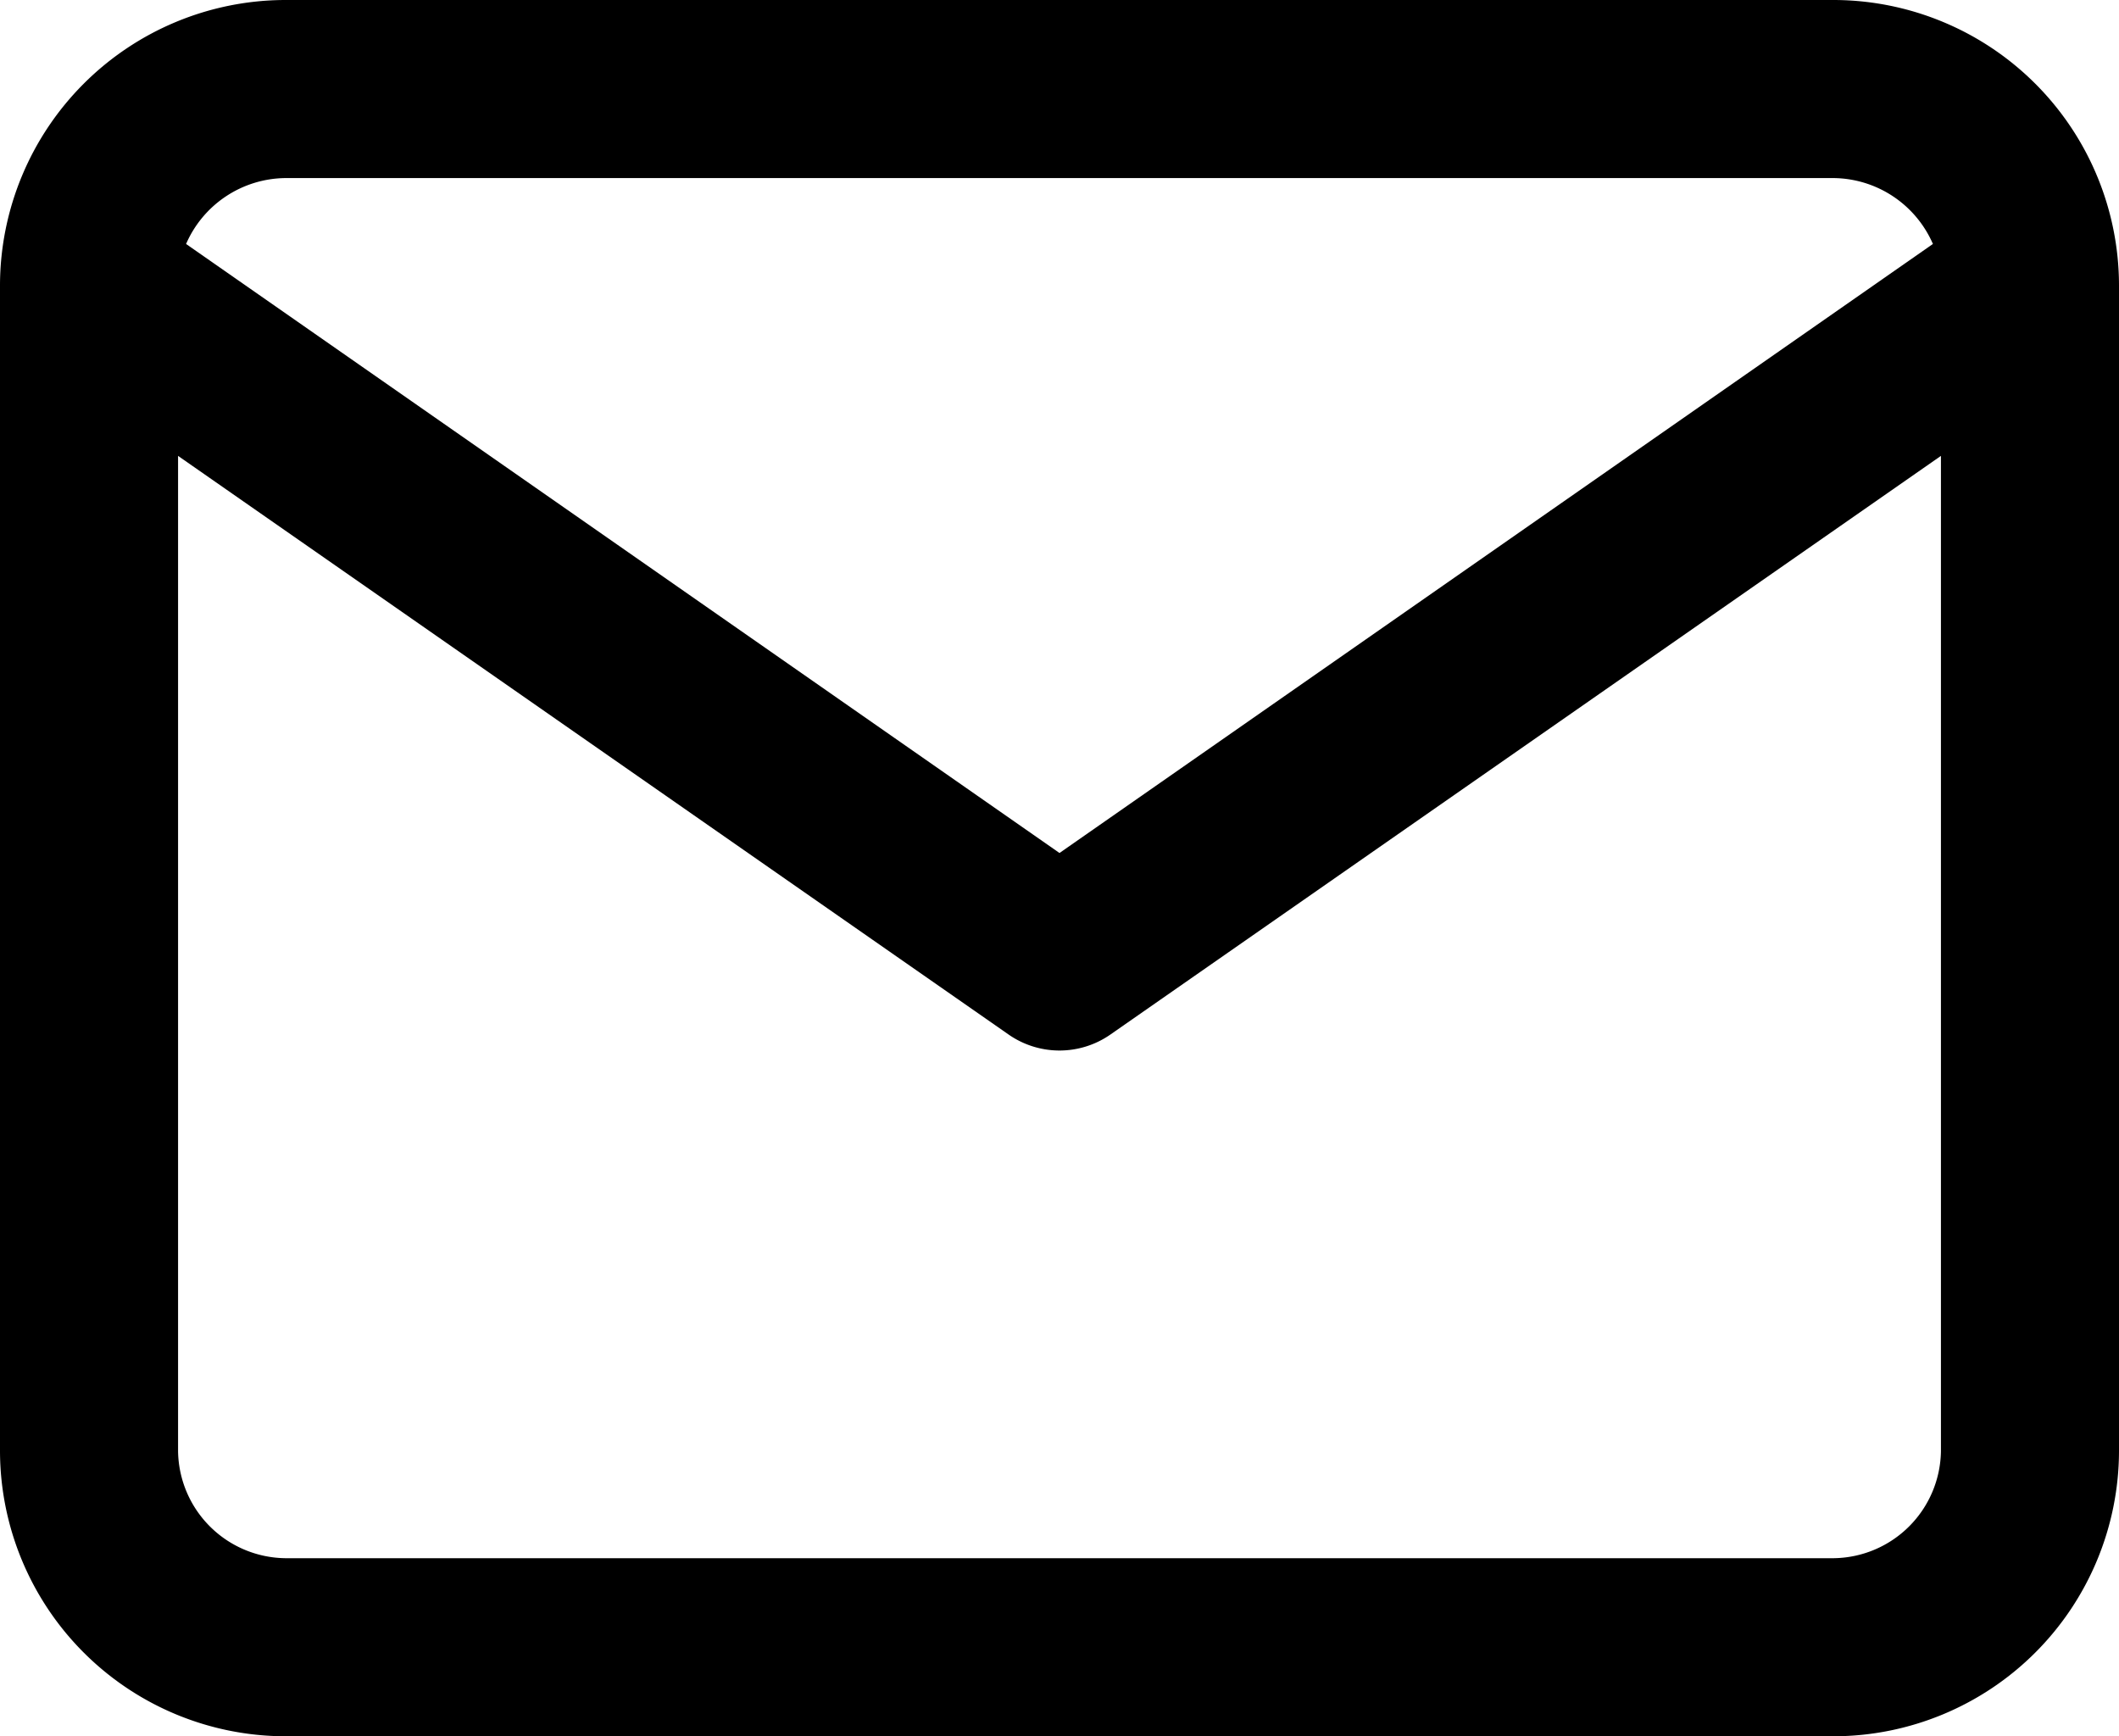
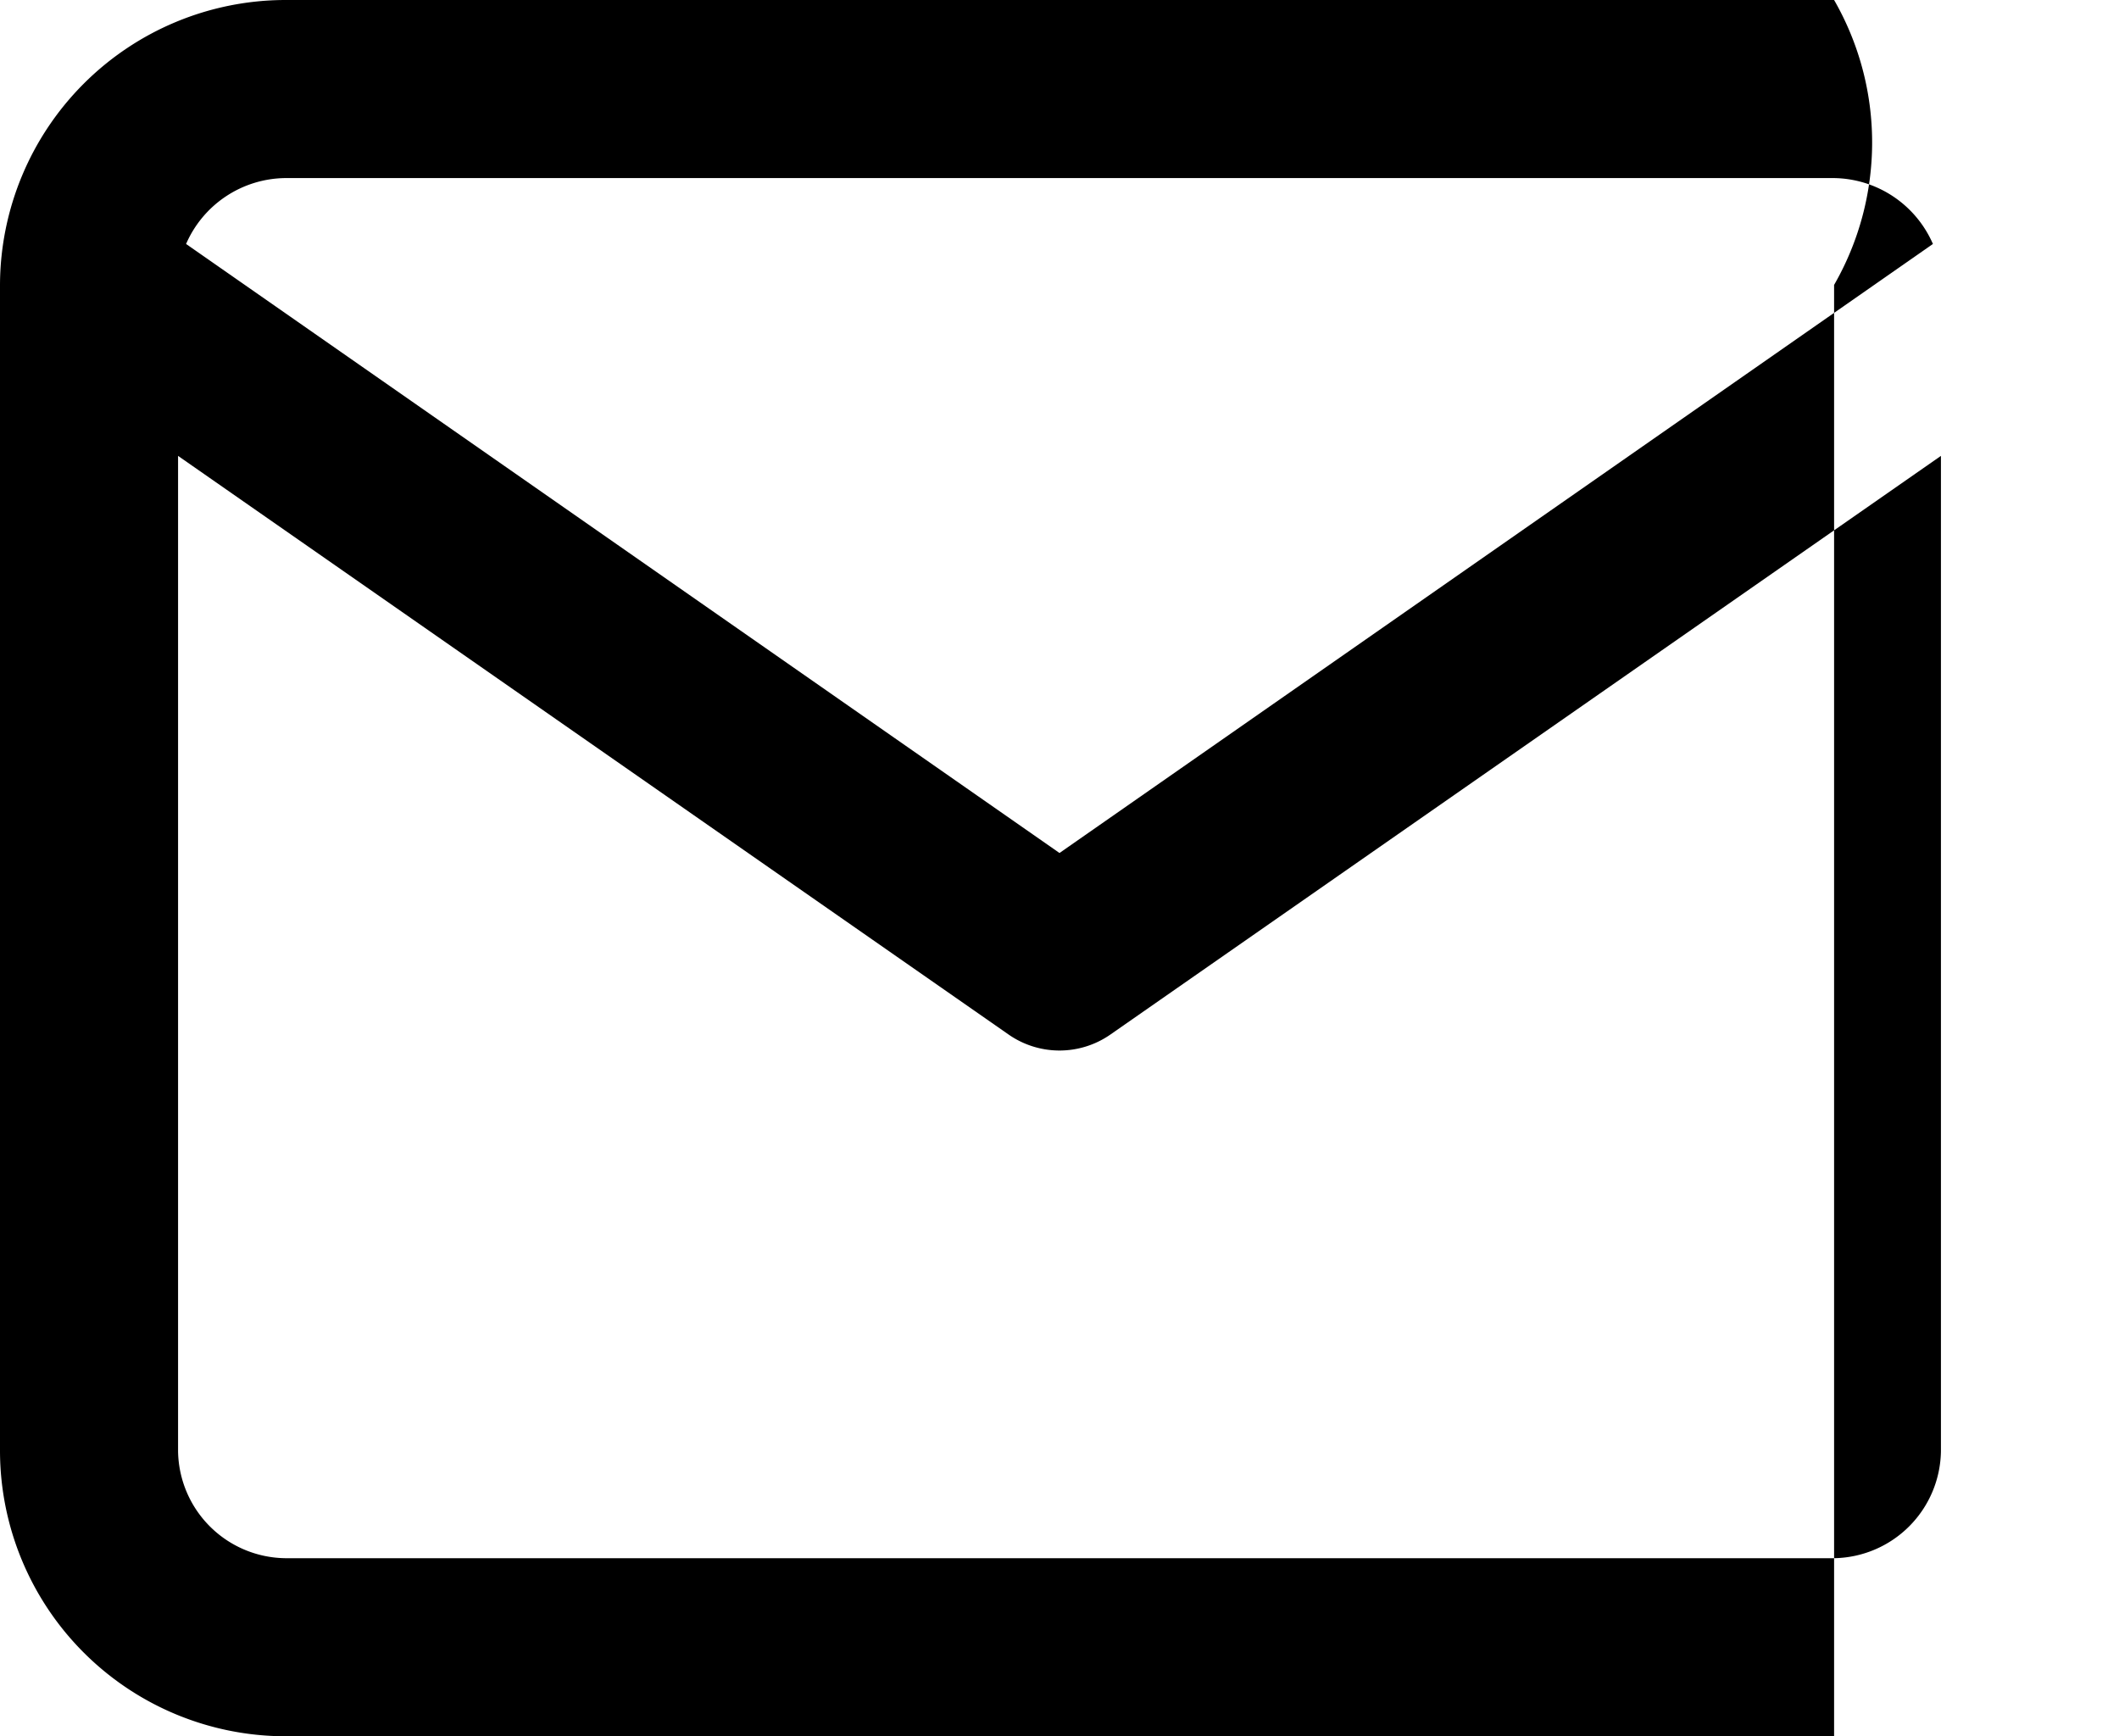
<svg xmlns="http://www.w3.org/2000/svg" viewBox="0 0 23.8 19.5">
  <g id="Ebene_2" data-name="Ebene 2">
    <g id="Ebene_1-2" data-name="Ebene 1">
-       <path d="M20.6,0H3.2A3.21,3.21,0,0,0,0,3.2V16.3a3.21,3.21,0,0,0,3.2,3.2H20.6a3.21,3.21,0,0,0,3.2-3.2V3.2A3.21,3.21,0,0,0,20.6,0ZM3.2,2H20.6a1.23,1.23,0,0,1,1.11.74L11.9,9.58,2.09,2.74A1.23,1.23,0,0,1,3.2,2ZM20.6,17.5H3.2A1.22,1.22,0,0,1,2,16.3V5.12l9.33,6.5a1,1,0,0,0,1.14,0l9.33-6.5V16.3A1.22,1.22,0,0,1,20.6,17.5Z" />
+       <path d="M20.6,0H3.2A3.21,3.21,0,0,0,0,3.2V16.3a3.21,3.21,0,0,0,3.2,3.2H20.6V3.2A3.21,3.21,0,0,0,20.6,0ZM3.2,2H20.6a1.23,1.23,0,0,1,1.11.74L11.9,9.58,2.09,2.74A1.23,1.23,0,0,1,3.2,2ZM20.6,17.5H3.2A1.22,1.22,0,0,1,2,16.3V5.12l9.33,6.5a1,1,0,0,0,1.14,0l9.33-6.5V16.3A1.22,1.22,0,0,1,20.6,17.5Z" />
    </g>
  </g>
</svg>